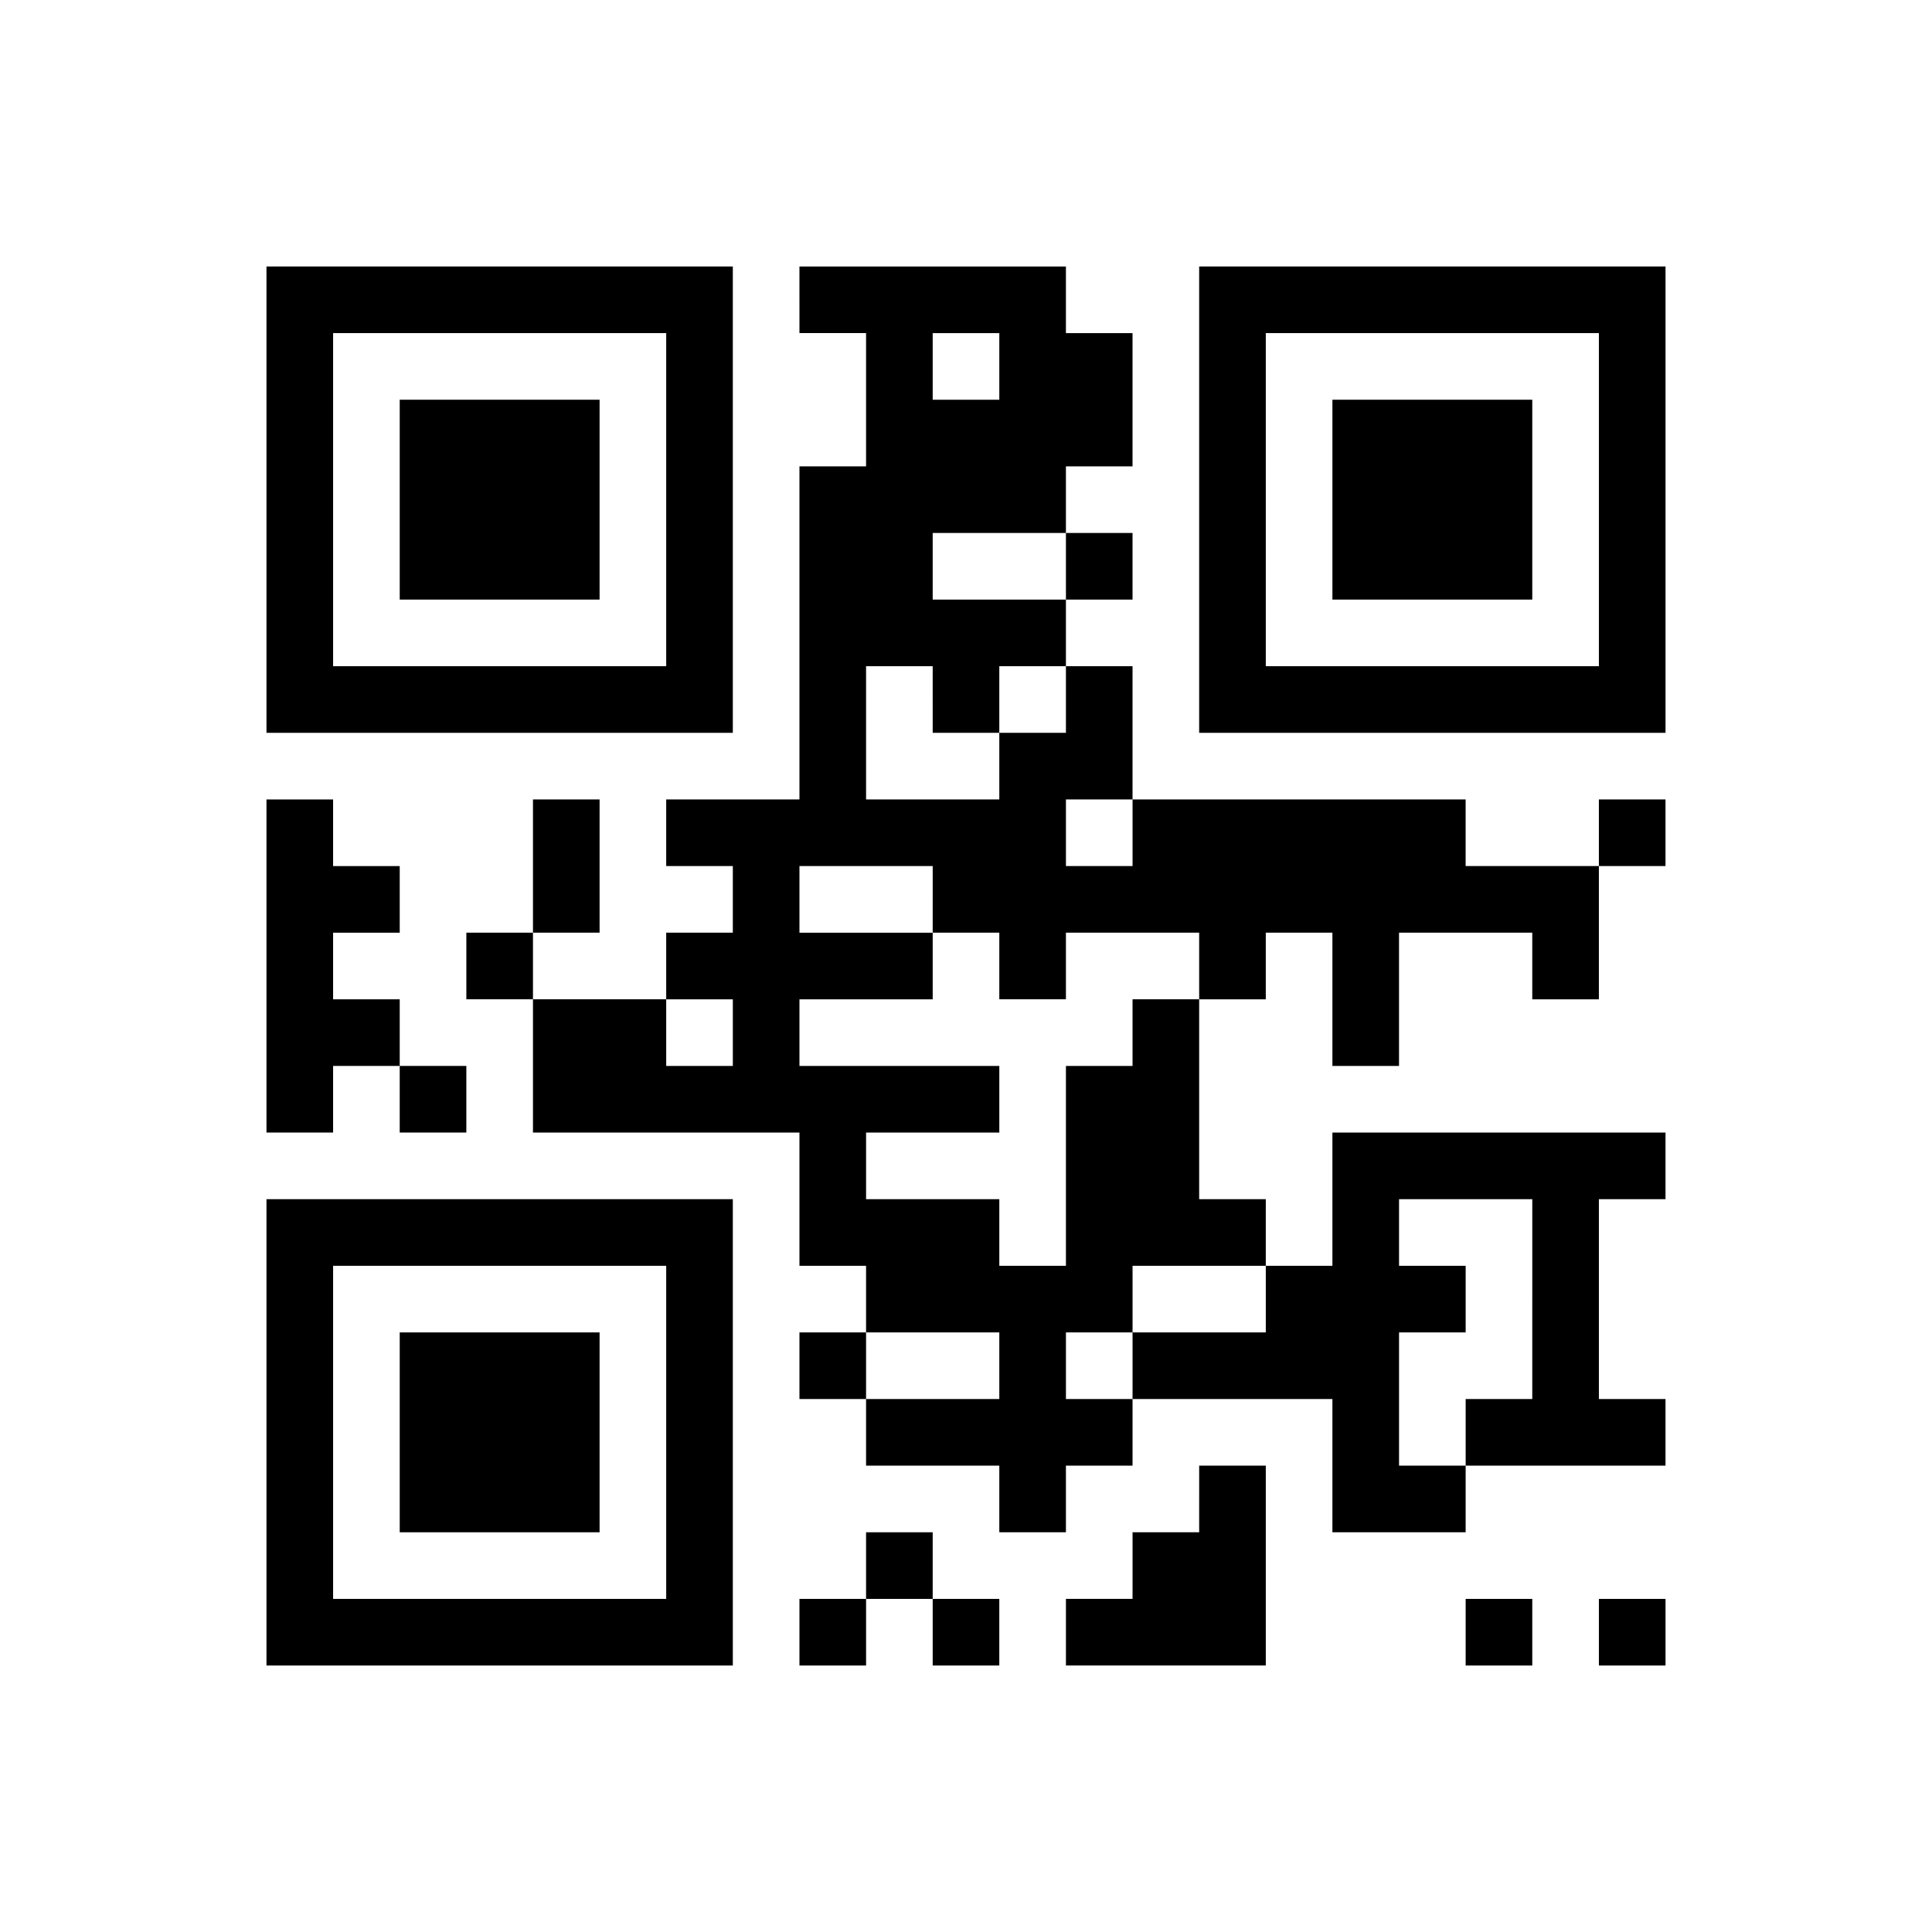
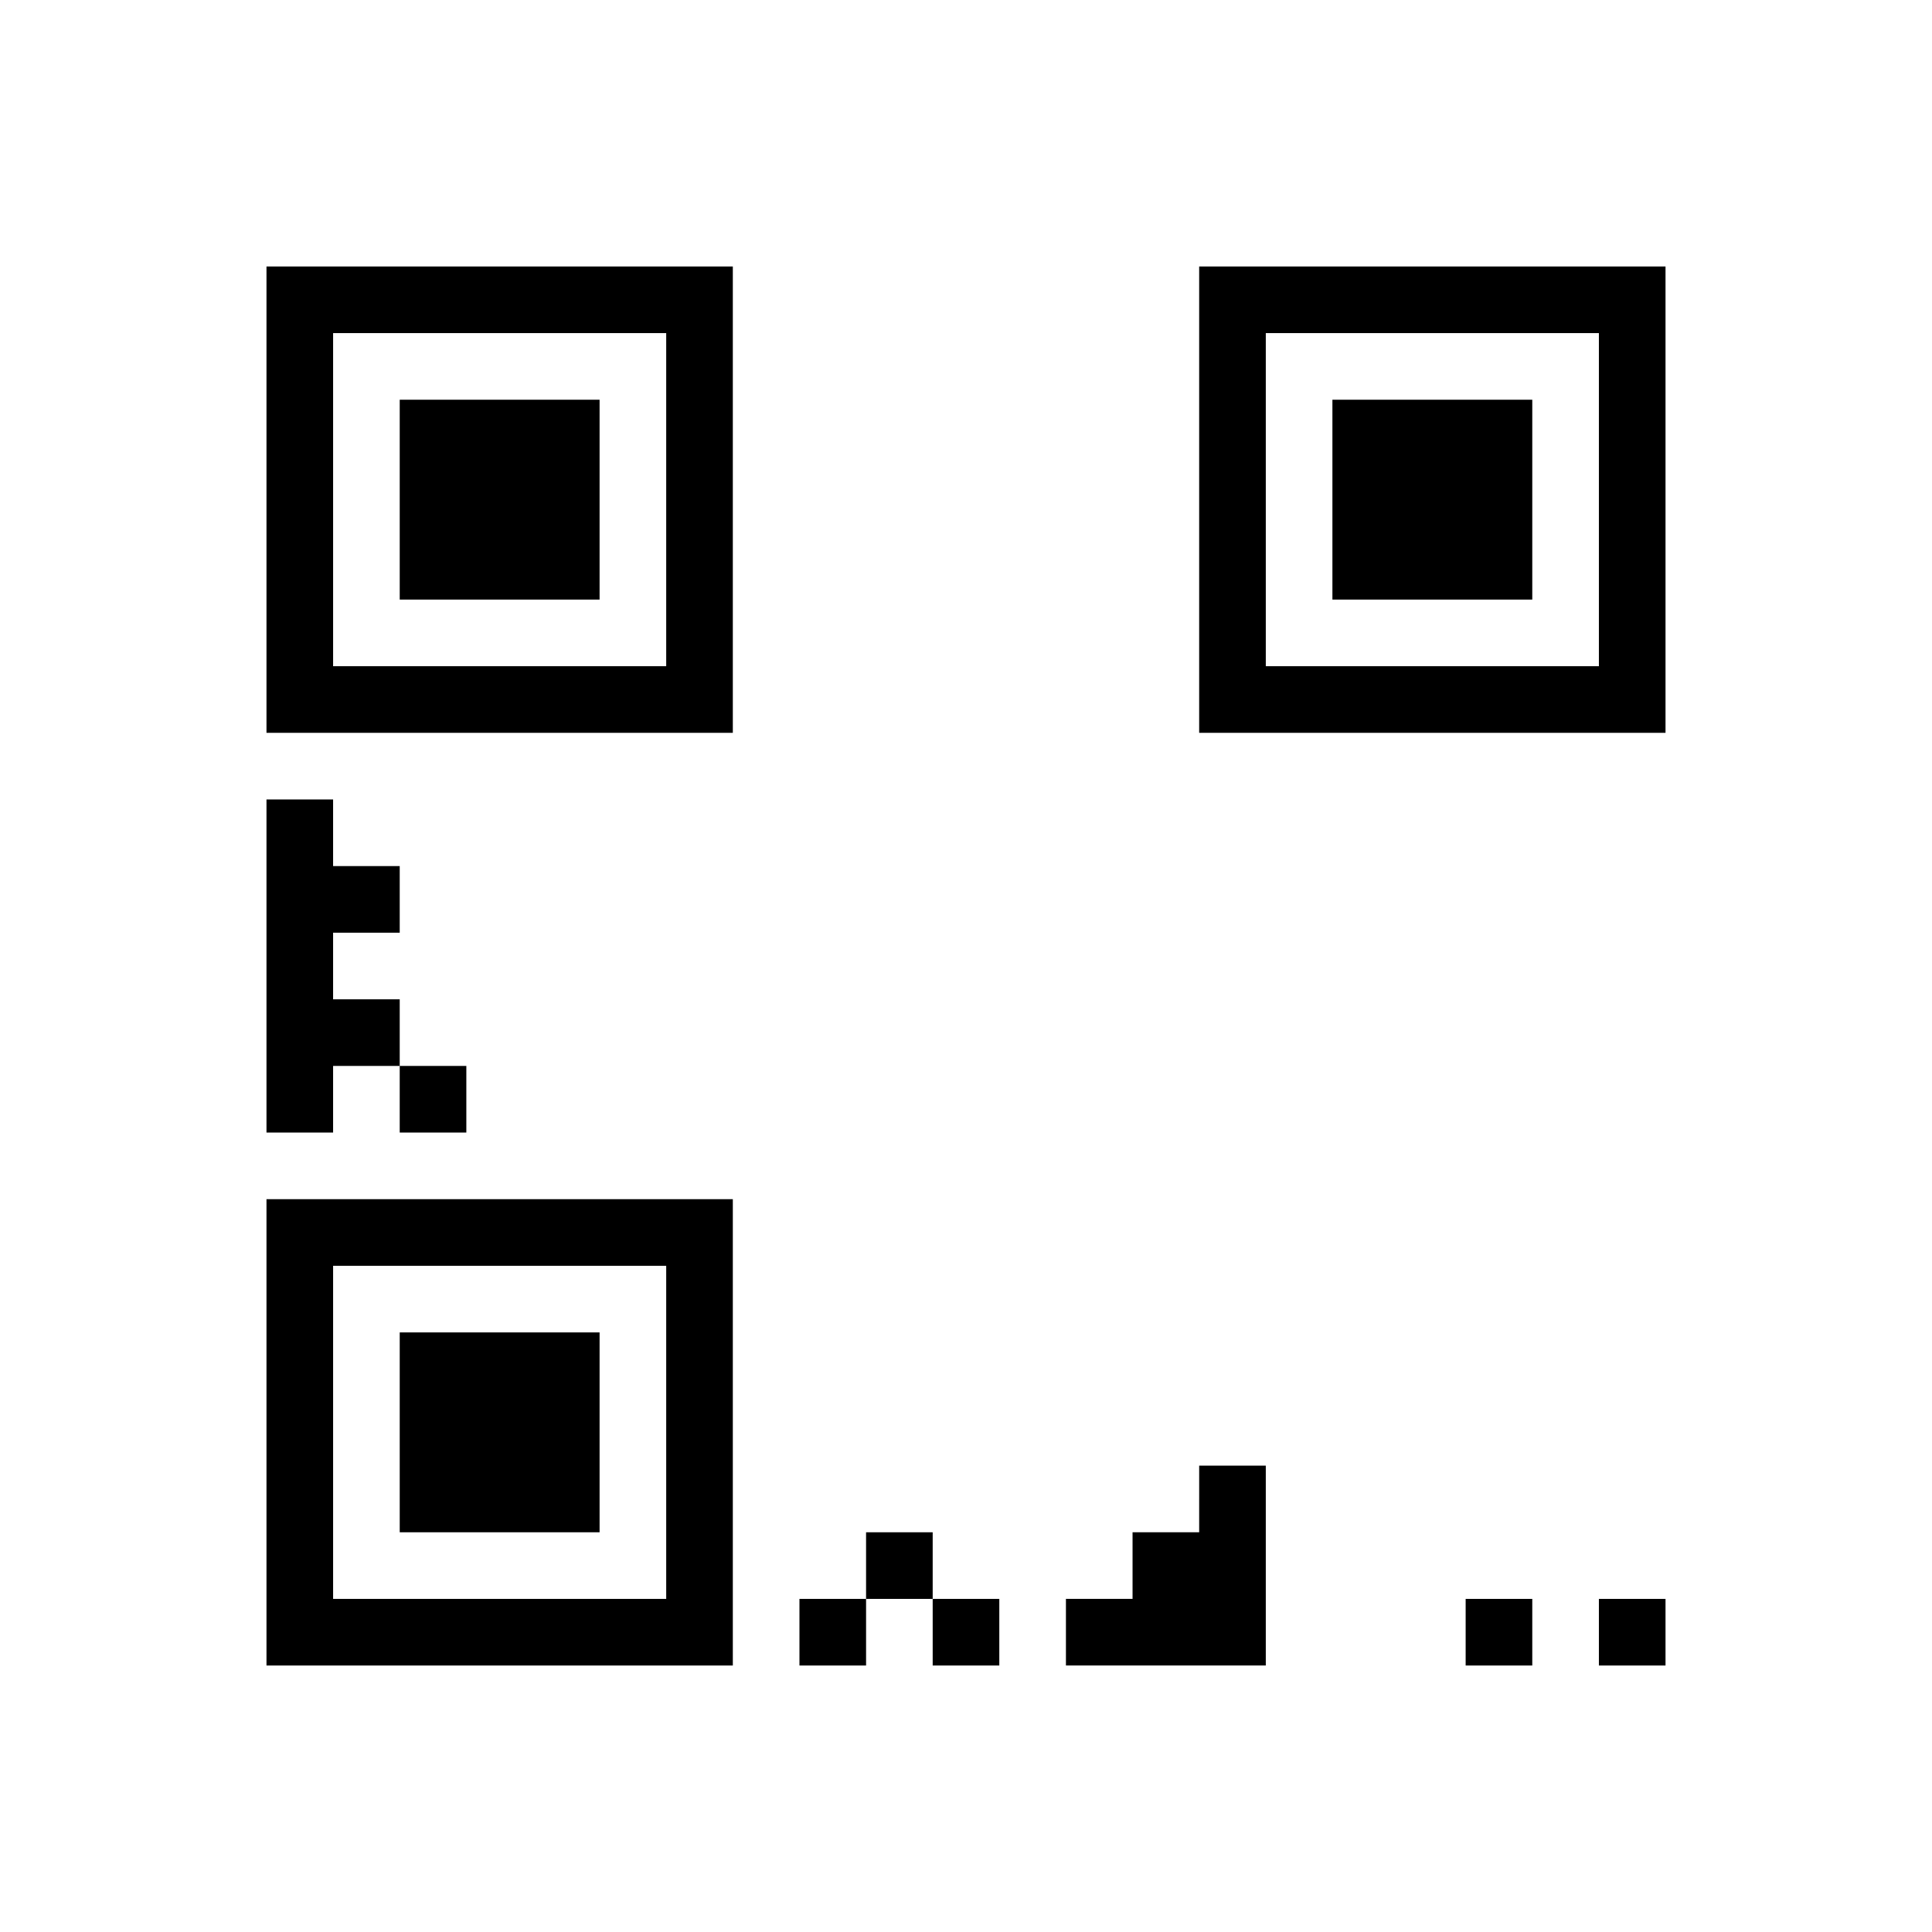
<svg xmlns="http://www.w3.org/2000/svg" version="1.0" width="232" height="232" viewBox="0 0 232 232" preserveAspectRatio="xMidYMid meet">
  <g transform="translate(0,232) scale(0.1,-0.1)" fill="#000000" stroke="none">
    <path d="M320 1720 l0 -280 280 0 280 0 0 280 0 280 -280 0 -280 0 0 -280z m480 0 l0 -200 -200 0 -200 0 0 200 0 200 200 0 200 0 0 -200z" />
    <path d="M480 1720 l0 -120 120 0 120 0 0 120 0 120 -120 0 -120 0 0 -120z" />
-     <path d="M960 1960 l0 -40 40 0 40 0 0 -80 0 -80 -40 0 -40 0 0 -200 0 -200 -80 0 -80 0 0 -40 0 -40 40 0 40 0 0 -40 0 -40 -40 0 -40 0 0 -40 0 -40 -80 0 -80 0 0 40 0 40 40 0 40 0 0 80 0 80 -40 0 -40 0 0 -80 0 -80 -40 0 -40 0 0 -40 0 -40 40 0 40 0 0 -80 0 -80 160 0 160 0 0 -80 0 -80 40 0 40 0 0 -40 0 -40 -40 0 -40 0 0 -40 0 -40 40 0 40 0 0 -40 0 -40 80 0 80 0 0 -40 0 -40 40 0 40 0 0 40 0 40 40 0 40 0 0 40 0 40 120 0 120 0 0 -80 0 -80 80 0 80 0 0 40 0 40 120 0 120 0 0 40 0 40 -40 0 -40 0 0 120 0 120 40 0 40 0 0 40 0 40 -200 0 -200 0 0 -80 0 -80 -40 0 -40 0 0 40 0 40 -40 0 -40 0 0 120 0 120 40 0 40 0 0 40 0 40 40 0 40 0 0 -80 0 -80 40 0 40 0 0 80 0 80 80 0 80 0 0 -40 0 -40 40 0 40 0 0 80 0 80 40 0 40 0 0 40 0 40 -40 0 -40 0 0 -40 0 -40 -80 0 -80 0 0 40 0 40 -200 0 -200 0 0 80 0 80 -40 0 -40 0 0 40 0 40 40 0 40 0 0 40 0 40 -40 0 -40 0 0 40 0 40 40 0 40 0 0 80 0 80 -40 0 -40 0 0 40 0 40 -160 0 -160 0 0 -40z m240 -80 l0 -40 -40 0 -40 0 0 40 0 40 40 0 40 0 0 -40z m80 -240 l0 -40 -80 0 -80 0 0 40 0 40 80 0 80 0 0 -40z m-160 -160 l0 -40 40 0 40 0 0 40 0 40 40 0 40 0 0 -40 0 -40 -40 0 -40 0 0 -40 0 -40 -80 0 -80 0 0 80 0 80 40 0 40 0 0 -40z m240 -160 l0 -40 -40 0 -40 0 0 40 0 40 40 0 40 0 0 -40z m-240 -80 l0 -40 40 0 40 0 0 -40 0 -40 40 0 40 0 0 40 0 40 80 0 80 0 0 -40 0 -40 -40 0 -40 0 0 -40 0 -40 -40 0 -40 0 0 -120 0 -120 -40 0 -40 0 0 40 0 40 -80 0 -80 0 0 40 0 40 80 0 80 0 0 40 0 40 -120 0 -120 0 0 40 0 40 80 0 80 0 0 40 0 40 -80 0 -80 0 0 40 0 40 80 0 80 0 0 -40z m-240 -160 l0 -40 -40 0 -40 0 0 40 0 40 40 0 40 0 0 -40z m960 -320 l0 -120 -40 0 -40 0 0 -40 0 -40 -40 0 -40 0 0 80 0 80 40 0 40 0 0 40 0 40 -40 0 -40 0 0 40 0 40 80 0 80 0 0 -120z m-320 0 l0 -40 -80 0 -80 0 0 -40 0 -40 -40 0 -40 0 0 40 0 40 40 0 40 0 0 40 0 40 80 0 80 0 0 -40z m-320 -80 l0 -40 -80 0 -80 0 0 40 0 40 80 0 80 0 0 -40z" />
    <path d="M1440 1720 l0 -280 280 0 280 0 0 280 0 280 -280 0 -280 0 0 -280z m480 0 l0 -200 -200 0 -200 0 0 200 0 200 200 0 200 0 0 -200z" />
    <path d="M1600 1720 l0 -120 120 0 120 0 0 120 0 120 -120 0 -120 0 0 -120z" />
    <path d="M320 1160 l0 -200 40 0 40 0 0 40 0 40 40 0 40 0 0 -40 0 -40 40 0 40 0 0 40 0 40 -40 0 -40 0 0 40 0 40 -40 0 -40 0 0 40 0 40 40 0 40 0 0 40 0 40 -40 0 -40 0 0 40 0 40 -40 0 -40 0 0 -200z" />
    <path d="M320 600 l0 -280 280 0 280 0 0 280 0 280 -280 0 -280 0 0 -280z m480 0 l0 -200 -200 0 -200 0 0 200 0 200 200 0 200 0 0 -200z" />
    <path d="M480 600 l0 -120 120 0 120 0 0 120 0 120 -120 0 -120 0 0 -120z" />
    <path d="M1440 520 l0 -40 -40 0 -40 0 0 -40 0 -40 -40 0 -40 0 0 -40 0 -40 120 0 120 0 0 120 0 120 -40 0 -40 0 0 -40z" />
    <path d="M1040 440 l0 -40 -40 0 -40 0 0 -40 0 -40 40 0 40 0 0 40 0 40 40 0 40 0 0 -40 0 -40 40 0 40 0 0 40 0 40 -40 0 -40 0 0 40 0 40 -40 0 -40 0 0 -40z" />
    <path d="M1760 360 l0 -40 40 0 40 0 0 40 0 40 -40 0 -40 0 0 -40z" />
    <path d="M1920 360 l0 -40 40 0 40 0 0 40 0 40 -40 0 -40 0 0 -40z" />
  </g>
</svg>